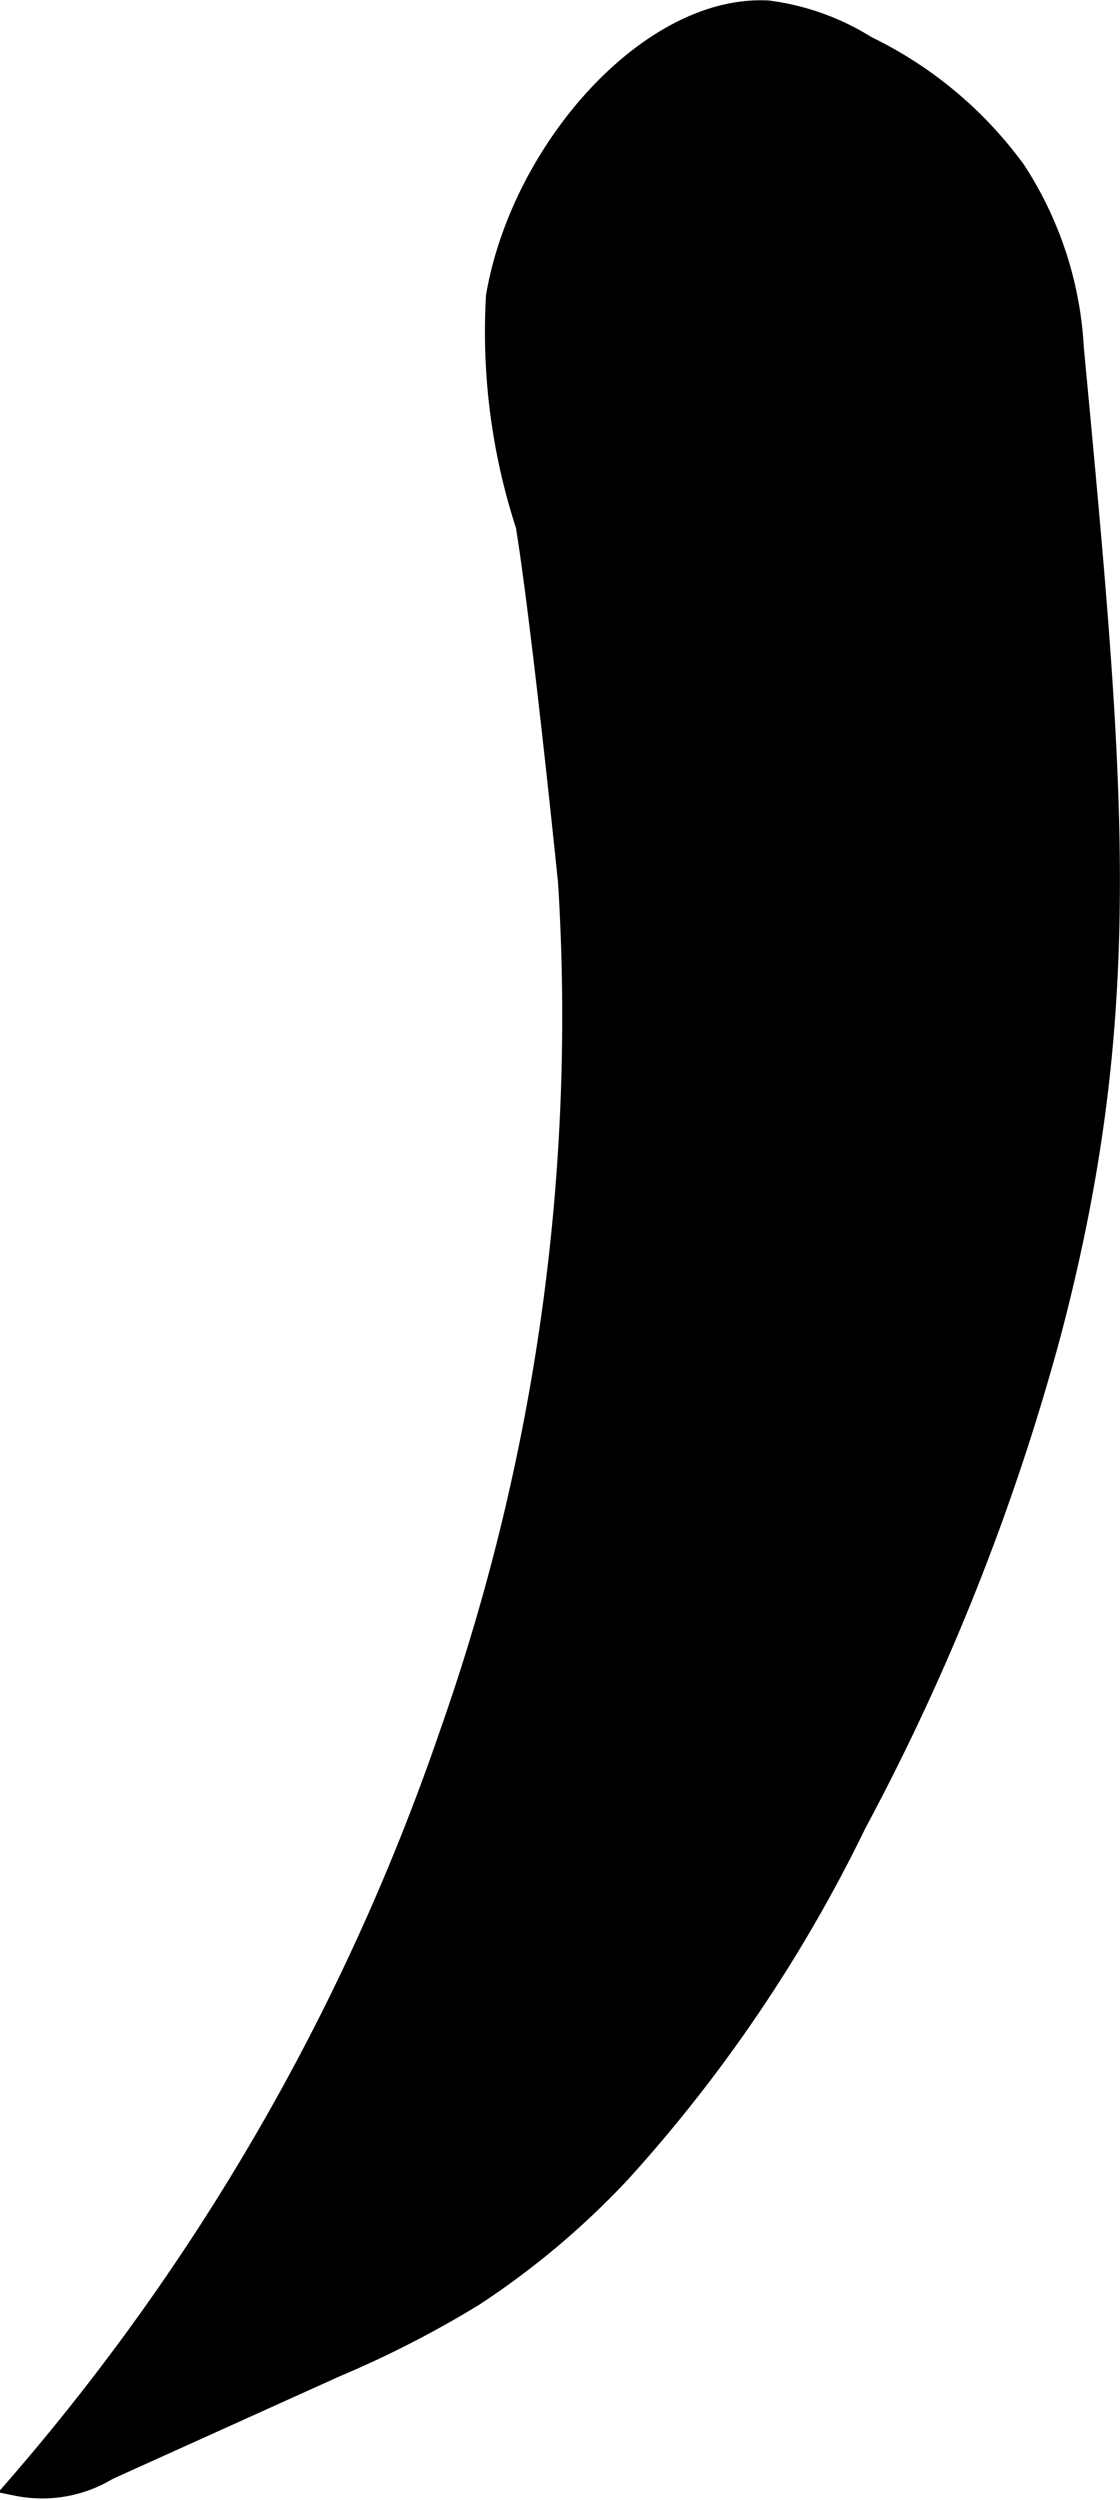
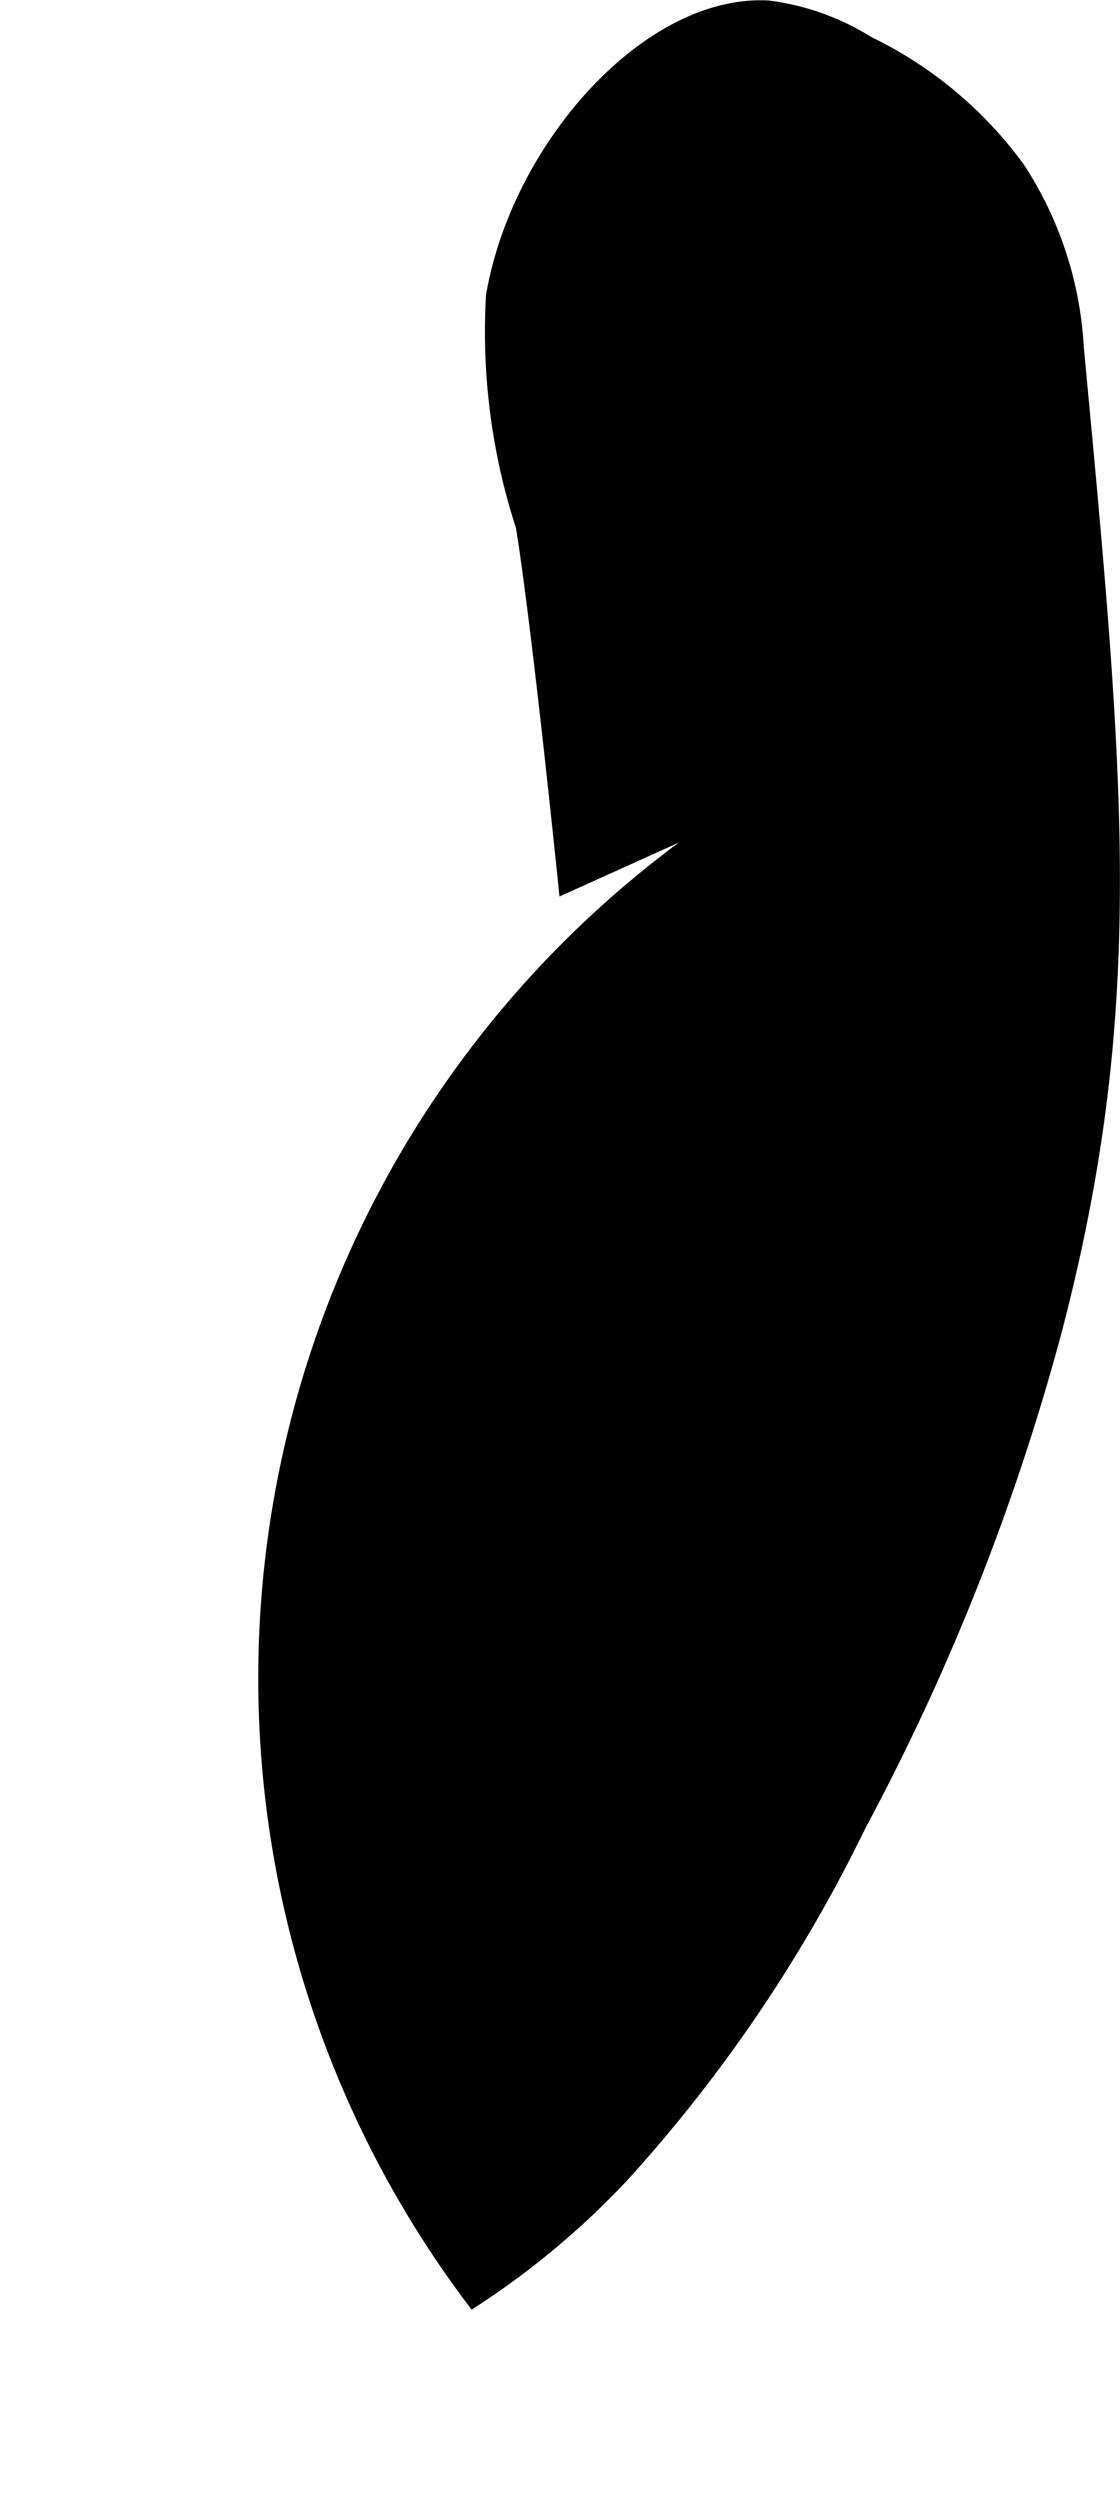
<svg xmlns="http://www.w3.org/2000/svg" version="1.1" width="2.972mm" height="6.632mm" viewBox="0 0 8.426 18.799">
  <defs>
    <style type="text/css">
      .a {
        stroke: #000;
        stroke-miterlimit: 10;
        stroke-width: 0.15px;
      }
    </style>
  </defs>
-   <path class="a" d="M3.731,2.226a4.704,4.704,0,0,0,.223,1.723c0,0.0.095.517.319,2.681a16.221,16.221,0,0,1-.894,6.415,17.091,17.091,0,0,1-3.251,5.651.955.955,0,0,0,.686-.12l1.715-.775A7.751,7.751,0,0,0,3.566,17.269a6.058,6.058,0,0,0,1.11-.936A11.153,11.153,0,0,0,6.443,13.716a17.383,17.383,0,0,0,1.468-3.702c.636-2.427.479-4.097.168-7.398a2.714,2.714,0,0,0-.437-1.336A3.008,3.008,0,0,0,6.52.343,1.837,1.837,0,0,0,5.779.077C4.891.028,3.921,1.121,3.731,2.226Z" />
+   <path class="a" d="M3.731,2.226a4.704,4.704,0,0,0,.223,1.723c0,0.0.095.517.319,2.681l1.715-.775A7.751,7.751,0,0,0,3.566,17.269a6.058,6.058,0,0,0,1.11-.936A11.153,11.153,0,0,0,6.443,13.716a17.383,17.383,0,0,0,1.468-3.702c.636-2.427.479-4.097.168-7.398a2.714,2.714,0,0,0-.437-1.336A3.008,3.008,0,0,0,6.52.343,1.837,1.837,0,0,0,5.779.077C4.891.028,3.921,1.121,3.731,2.226Z" />
</svg>